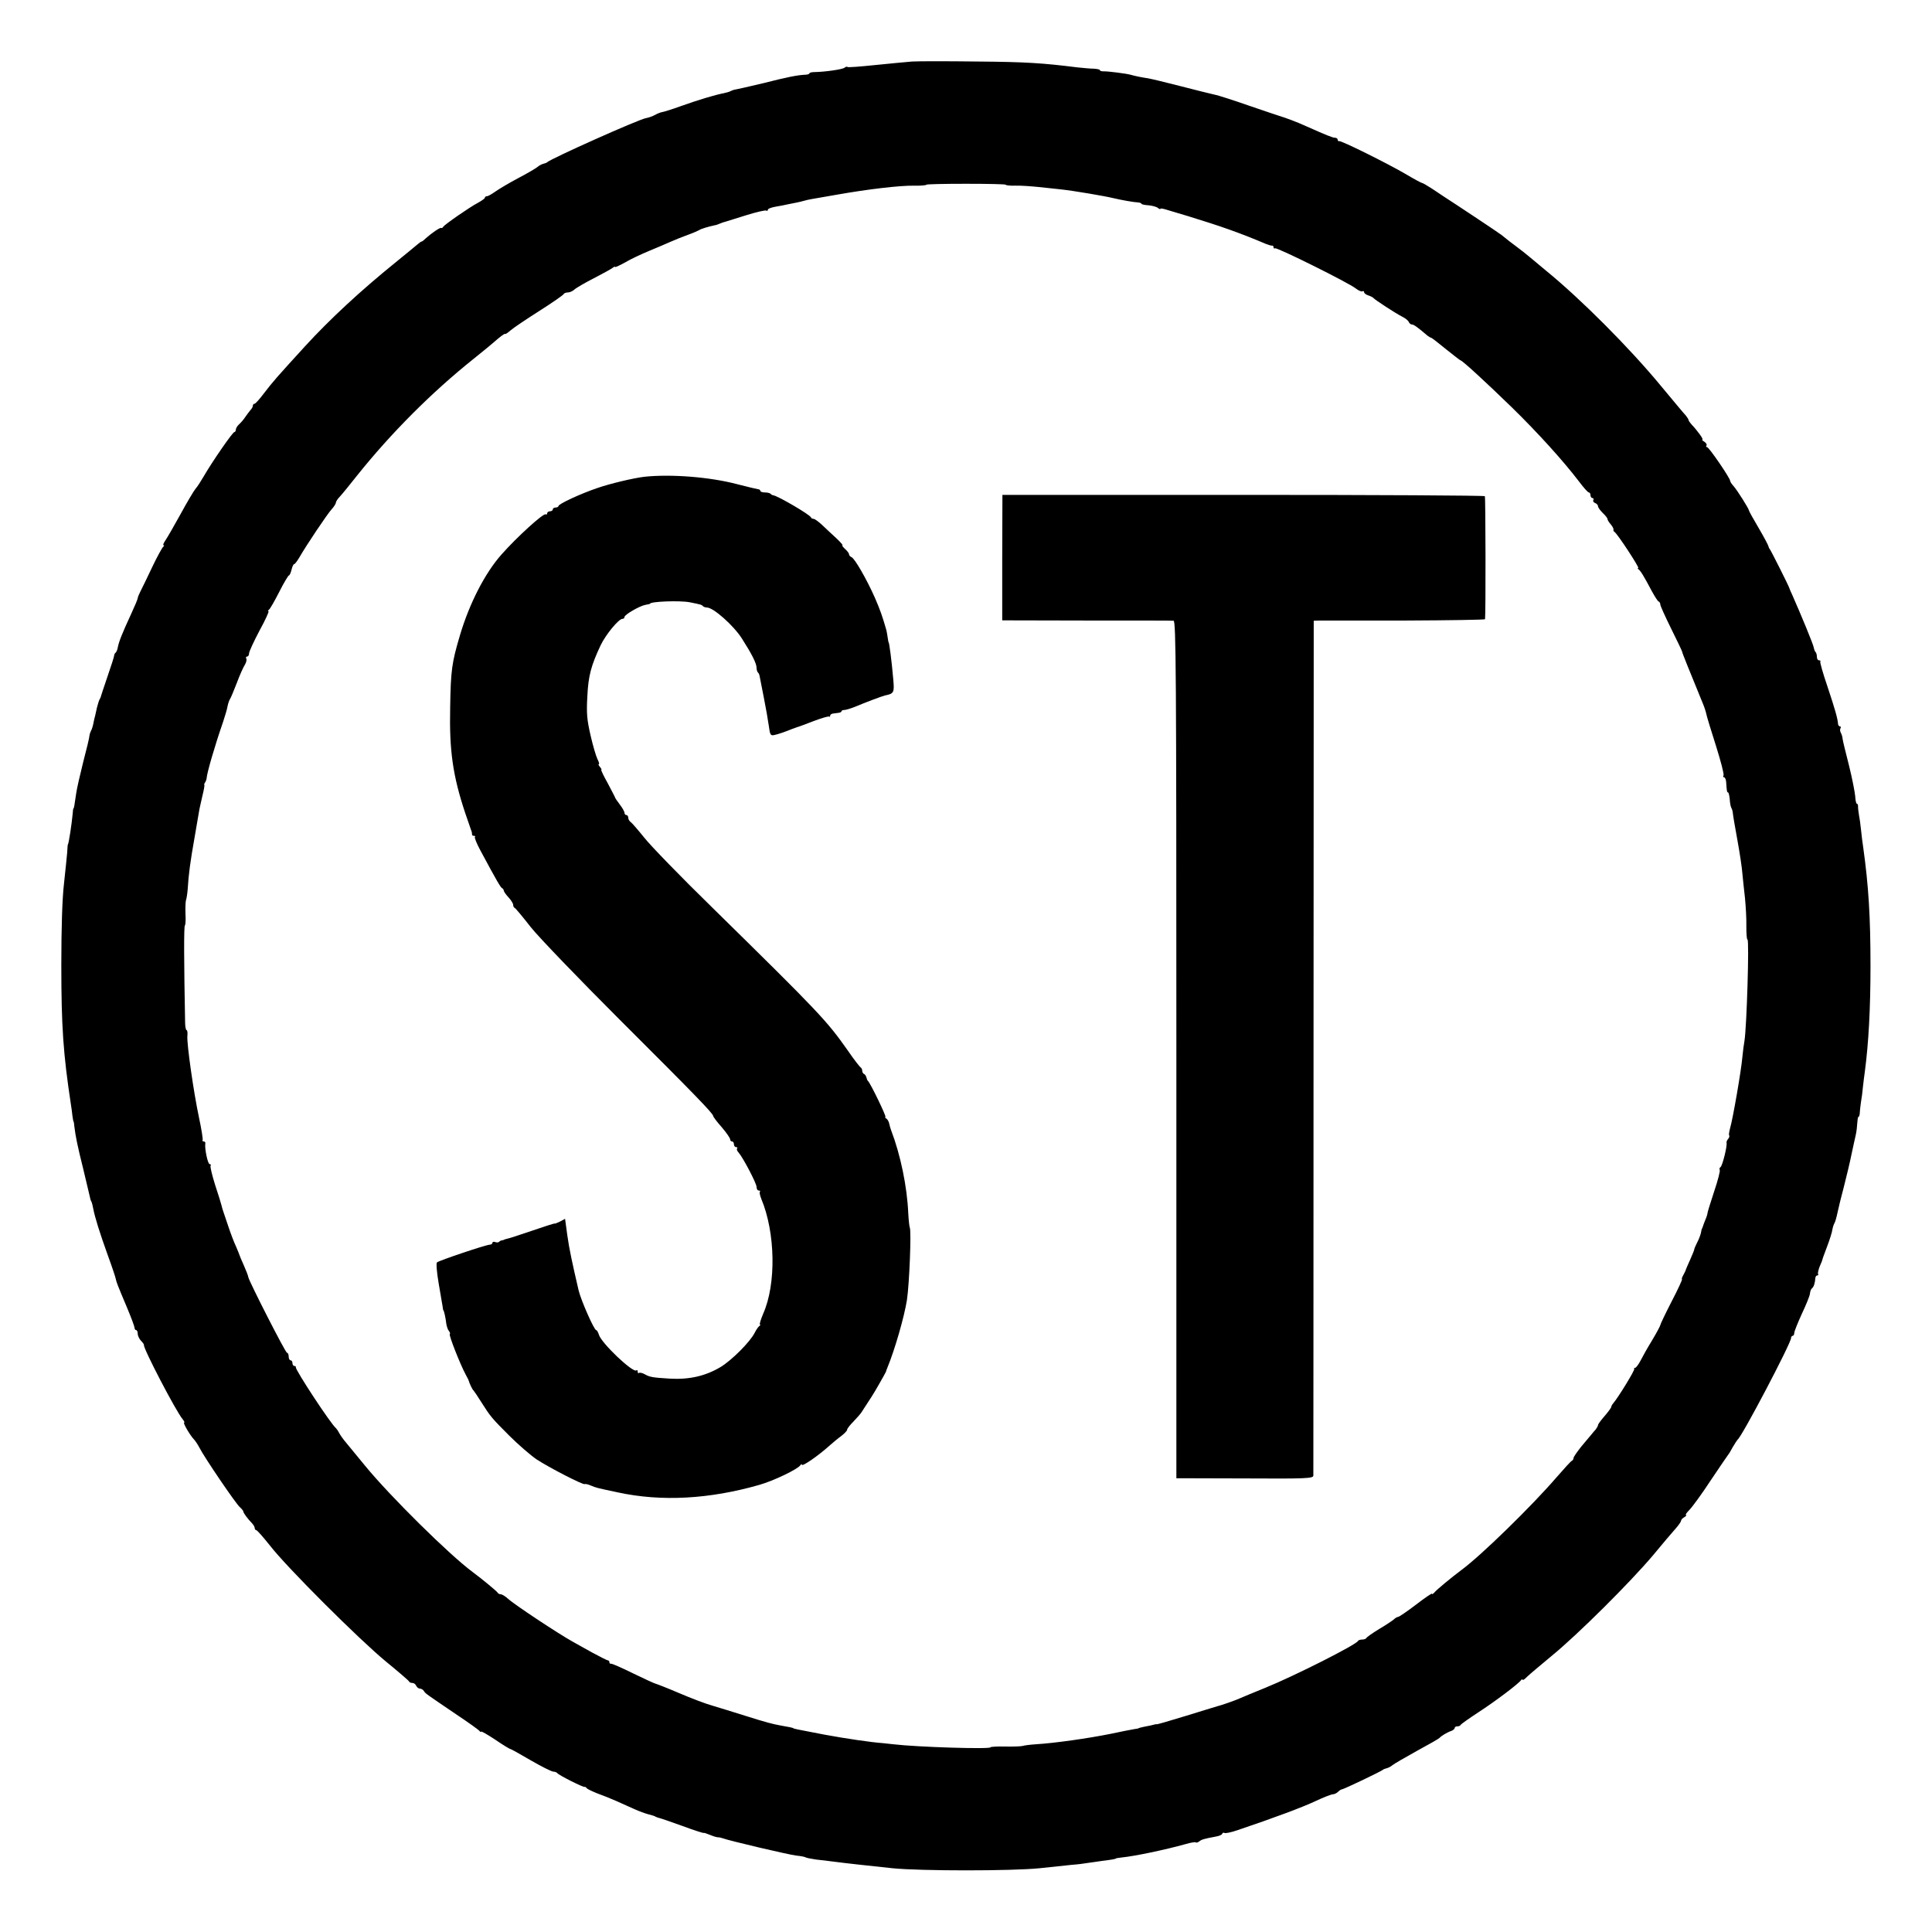
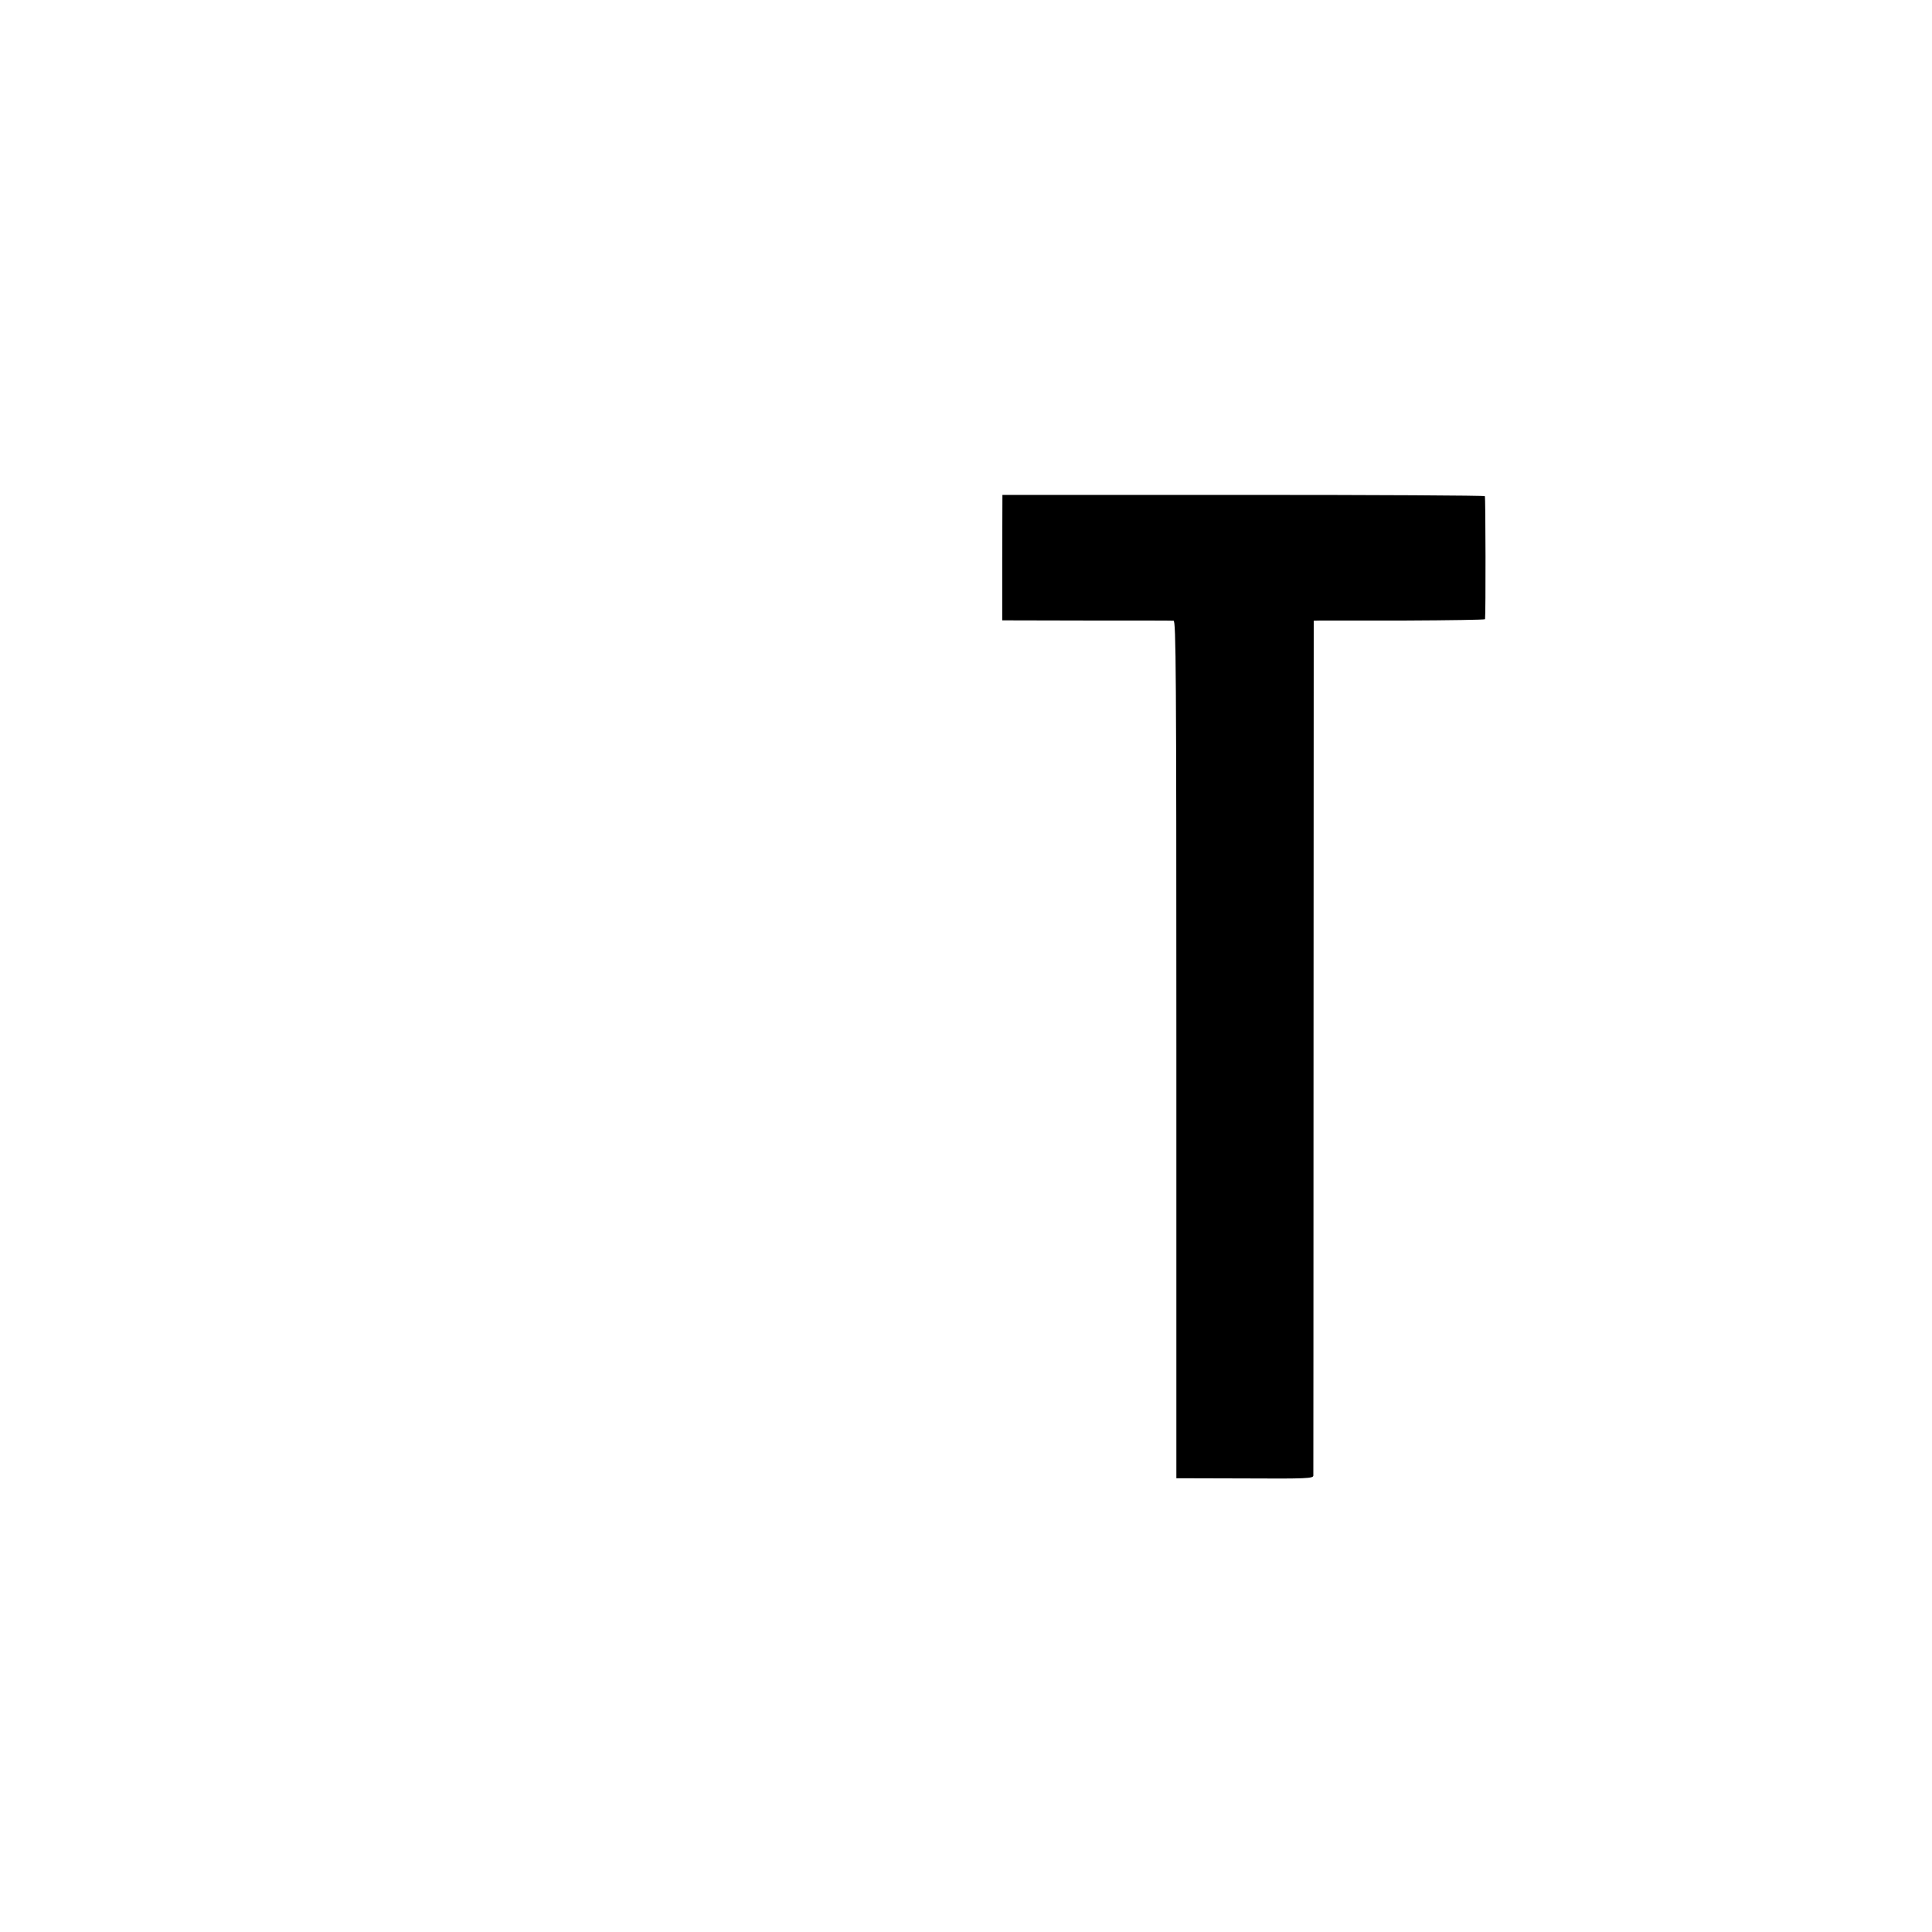
<svg xmlns="http://www.w3.org/2000/svg" version="1.0" width="1024pt" height="1024pt" viewBox="0 0 1024 1024" preserveAspectRatio="xMidYMid meet">
  <g transform="translate(0,1024) scale(0.1,-0.1)" fill="#000000" stroke="none">
-     <path d="M4835 9914 c-33 -3 -123 -11 -199 -19 -77 -8 -141 -13 -144 -10 -3 3 -10 1 -16 -4 -11 -9 -103 -22 -158 -23 -16 0 -28 -3 -28 -7 0 -3 -10 -7 -22 -7 -42 -2 -93 -12 -223 -45 -72 -17 -137 -32 -145 -33 -9 -1 -20 -5 -26 -8 -6 -4 -23 -9 -38 -12 -43 -8 -134 -35 -226 -68 -47 -17 -92 -31 -100 -32 -8 -1 -26 -8 -38 -15 -13 -7 -35 -15 -48 -17 -40 -7 -505 -215 -524 -234 -3 -3 -12 -6 -20 -8 -8 -2 -22 -9 -30 -16 -8 -7 -55 -35 -105 -61 -49 -26 -104 -59 -122 -72 -17 -12 -36 -23 -42 -23 -6 0 -11 -3 -11 -8 0 -4 -17 -16 -37 -27 -44 -23 -175 -114 -184 -127 -3 -6 -8 -8 -11 -6 -6 3 -51 -28 -80 -54 -10 -10 -20 -18 -23 -18 -3 0 -13 -7 -23 -16 -9 -8 -62 -51 -117 -96 -183 -148 -347 -300 -478 -443 -157 -172 -169 -186 -216 -247 -24 -32 -47 -58 -52 -58 -5 0 -9 -5 -9 -11 0 -6 -6 -16 -13 -23 -6 -8 -19 -24 -27 -36 -8 -13 -23 -30 -33 -39 -9 -8 -17 -21 -17 -28 0 -7 -4 -13 -8 -13 -9 0 -120 -161 -163 -236 -14 -24 -33 -54 -43 -65 -9 -11 -45 -71 -78 -132 -34 -62 -70 -124 -80 -139 -11 -16 -16 -28 -11 -28 4 0 4 -4 -2 -8 -5 -4 -32 -52 -58 -107 -26 -55 -54 -113 -62 -128 -8 -16 -15 -32 -15 -37 0 -5 -15 -41 -34 -82 -49 -106 -65 -147 -71 -176 -2 -14 -8 -28 -12 -31 -4 -3 -8 -10 -8 -16 0 -5 -16 -55 -35 -110 -19 -55 -34 -102 -35 -105 0 -3 -3 -9 -6 -15 -4 -5 -10 -26 -15 -45 -4 -19 -9 -39 -10 -45 -2 -5 -6 -23 -9 -39 -3 -16 -9 -34 -13 -40 -3 -6 -7 -17 -8 -26 0 -8 -15 -71 -33 -139 -17 -68 -34 -142 -37 -165 -10 -70 -12 -81 -15 -81 -1 0 -3 -13 -4 -30 -4 -46 -21 -160 -25 -160 -1 0 -3 -20 -4 -45 -2 -25 -10 -99 -17 -165 -9 -77 -14 -230 -14 -430 0 -325 10 -470 51 -740 3 -16 6 -43 8 -60 2 -16 5 -30 6 -30 1 0 3 -11 4 -25 6 -52 18 -109 47 -225 16 -66 31 -130 34 -143 2 -12 6 -26 9 -30 3 -5 7 -21 10 -37 8 -44 34 -128 78 -250 22 -60 41 -117 42 -125 4 -18 8 -29 59 -150 22 -52 40 -101 40 -107 0 -7 4 -13 9 -13 4 0 8 -9 8 -19 0 -11 8 -27 17 -37 10 -10 17 -20 16 -23 -5 -16 170 -352 205 -393 8 -10 12 -18 8 -18 -8 0 31 -67 51 -88 8 -8 21 -28 30 -45 27 -53 193 -297 214 -315 10 -9 19 -20 19 -24 0 -7 21 -36 47 -63 7 -8 13 -18 13 -24 0 -6 4 -11 8 -11 5 0 37 -37 73 -82 90 -116 471 -496 614 -614 66 -54 122 -102 123 -106 2 -5 10 -8 18 -8 8 0 17 -7 20 -15 4 -8 12 -15 20 -15 7 0 17 -6 21 -13 9 -14 7 -12 169 -122 66 -44 122 -84 126 -90 4 -5 8 -7 8 -3 0 4 33 -15 74 -42 41 -28 77 -50 81 -50 3 0 52 -27 108 -60 57 -33 111 -60 120 -60 8 0 18 -4 21 -8 6 -10 139 -77 145 -73 2 1 7 -1 10 -6 3 -5 29 -17 56 -28 28 -10 73 -28 100 -40 28 -13 71 -32 96 -43 26 -12 60 -24 75 -28 16 -4 34 -9 39 -13 6 -3 15 -6 20 -7 6 -1 61 -20 122 -42 62 -23 113 -39 113 -37 0 2 16 -3 35 -11 19 -8 38 -13 42 -12 5 0 15 -2 23 -5 30 -12 353 -88 391 -92 21 -2 43 -6 48 -9 4 -3 30 -8 57 -12 27 -3 65 -7 84 -10 19 -2 49 -6 65 -8 31 -4 61 -7 255 -28 148 -15 632 -15 780 0 63 7 140 15 170 18 30 2 69 7 85 10 17 2 48 7 70 10 56 7 80 11 80 14 0 1 14 3 30 5 70 7 232 41 339 71 27 8 52 12 54 9 3 -3 11 0 18 5 12 10 24 14 89 26 17 3 32 9 33 15 2 5 8 7 12 4 5 -3 35 3 67 14 199 67 348 123 416 155 42 20 84 36 92 36 7 0 20 6 27 13 7 7 16 13 20 13 7 -1 210 96 218 104 3 3 12 6 20 8 8 2 22 9 30 16 8 7 67 41 130 76 63 34 117 65 120 69 8 10 43 31 63 37 9 4 17 10 17 15 0 5 6 9 14 9 8 0 16 3 18 8 2 4 44 34 93 66 91 59 214 152 227 171 4 5 8 6 8 2 0 -4 11 2 23 15 13 13 73 63 133 113 138 113 413 387 534 530 50 61 105 125 121 143 16 18 29 37 29 42 0 5 8 14 18 19 9 6 13 11 8 11 -5 0 3 12 18 27 15 15 67 86 114 158 48 71 89 132 92 135 3 3 14 21 24 40 11 19 23 37 26 40 23 16 283 511 283 538 0 6 4 12 9 12 4 0 8 7 8 15 0 8 18 53 40 101 22 47 42 95 43 107 1 12 6 25 11 29 9 6 16 27 18 56 1 6 5 12 10 12 5 0 7 3 4 8 -2 4 2 22 9 40 8 18 14 33 14 35 -1 1 11 33 25 70 14 37 27 78 28 90 2 12 7 27 11 34 4 6 11 31 16 55 5 24 20 86 34 138 13 52 32 129 40 170 9 41 19 89 23 105 4 17 7 45 8 63 1 17 3 32 6 32 3 0 6 8 7 18 0 9 3 35 6 57 4 22 9 60 11 85 3 25 7 61 10 80 20 151 30 334 30 560 0 260 -10 425 -39 632 -3 18 -8 58 -11 88 -3 30 -8 66 -11 80 -2 14 -5 33 -5 43 1 9 -2 17 -6 17 -4 0 -8 18 -9 40 -2 22 -16 95 -33 163 -17 67 -33 131 -34 142 -1 12 -6 26 -10 33 -4 7 -4 17 -1 22 3 6 2 10 -3 10 -5 0 -9 6 -10 13 -2 29 -16 78 -56 198 -24 70 -41 130 -38 133 3 3 0 6 -6 6 -7 0 -12 8 -12 18 0 10 -3 22 -7 26 -4 3 -8 15 -10 25 -2 15 -68 175 -115 281 -7 14 -12 27 -13 30 -1 9 -100 205 -105 210 -3 3 -6 10 -7 15 -1 6 -24 49 -52 97 -28 47 -51 89 -51 92 0 9 -63 109 -82 130 -10 11 -18 23 -18 28 0 14 -112 178 -122 178 -5 0 -7 4 -3 9 3 6 -3 14 -12 20 -10 6 -14 11 -10 11 8 0 -24 45 -58 81 -8 9 -15 19 -15 22 0 4 -7 15 -15 25 -9 9 -68 80 -132 157 -165 200 -423 459 -608 610 -26 22 -65 54 -84 70 -20 17 -54 44 -76 60 -22 16 -45 34 -52 40 -7 5 -18 15 -25 20 -12 10 -270 181 -308 205 -8 6 -35 23 -60 40 -25 16 -48 30 -52 30 -4 0 -45 22 -90 49 -98 57 -340 177 -350 173 -5 -1 -8 2 -8 8 0 5 -6 10 -14 10 -13 0 -47 14 -155 62 -43 20 -110 45 -141 54 -8 2 -80 27 -160 54 -80 28 -163 55 -185 59 -22 5 -103 25 -180 45 -77 20 -153 38 -170 41 -34 5 -69 12 -93 19 -21 6 -121 19 -144 18 -10 0 -18 2 -18 6 0 4 -15 7 -32 8 -18 0 -58 4 -88 7 -183 23 -274 29 -530 31 -157 2 -312 2 -345 0z m495 -653 c0 -3 22 -6 50 -5 28 1 83 -3 123 -7 39 -4 95 -10 122 -13 65 -7 230 -35 275 -46 42 -10 108 -22 133 -23 9 -1 17 -4 17 -7 0 -3 17 -7 37 -8 20 -2 43 -8 50 -14 7 -6 13 -8 13 -5 0 3 12 2 28 -3 15 -4 68 -21 117 -35 176 -54 276 -89 415 -148 14 -5 28 -10 33 -9 4 1 7 -3 7 -9 0 -5 4 -8 8 -5 10 6 389 -182 428 -213 14 -11 30 -18 35 -15 5 3 9 1 9 -5 0 -5 10 -13 23 -17 12 -4 24 -10 27 -14 7 -9 117 -81 153 -99 16 -8 31 -20 34 -28 3 -7 10 -13 17 -13 9 0 28 -13 83 -60 7 -5 15 -10 18 -10 3 0 38 -27 78 -60 41 -33 76 -60 78 -60 9 0 135 -116 273 -250 137 -134 272 -283 355 -392 24 -32 47 -58 52 -58 5 0 9 -7 9 -15 0 -8 5 -15 11 -15 5 0 7 -5 4 -10 -3 -6 1 -13 9 -16 9 -3 16 -11 16 -18 0 -6 12 -22 25 -35 14 -13 25 -27 25 -32 0 -5 8 -18 18 -29 9 -11 15 -23 14 -27 -2 -3 0 -9 5 -12 16 -10 134 -191 126 -191 -5 0 -3 -4 2 -8 10 -7 26 -32 71 -117 15 -27 30 -51 35 -53 5 -2 9 -9 9 -16 0 -7 26 -64 57 -127 31 -63 58 -118 59 -124 1 -8 31 -82 110 -275 8 -19 16 -44 18 -55 2 -11 25 -87 51 -168 25 -80 44 -151 40 -157 -3 -5 -2 -10 3 -10 5 0 10 -11 11 -25 3 -46 4 -55 10 -55 3 0 7 -16 9 -36 1 -20 5 -41 9 -47 4 -6 7 -20 8 -31 1 -12 12 -75 24 -141 12 -66 24 -145 26 -175 3 -30 9 -90 14 -132 4 -43 8 -109 7 -148 0 -38 2 -70 6 -70 10 0 -4 -464 -16 -537 -3 -15 -8 -54 -11 -85 -6 -72 -51 -331 -65 -377 -5 -19 -8 -37 -5 -39 3 -3 0 -11 -5 -18 -6 -6 -10 -16 -9 -20 5 -16 -22 -124 -32 -130 -5 -3 -7 -9 -4 -15 3 -5 -10 -56 -30 -115 -19 -58 -35 -109 -35 -114 0 -5 -5 -21 -12 -37 -6 -15 -12 -31 -13 -35 -2 -5 -3 -9 -4 -10 -2 -2 -4 -12 -6 -24 -3 -11 -11 -34 -20 -50 -8 -16 -15 -32 -15 -36 0 -3 -10 -28 -22 -55 -12 -26 -22 -50 -23 -53 0 -3 -6 -15 -13 -28 -7 -12 -10 -22 -7 -22 3 0 -21 -53 -55 -118 -33 -64 -60 -121 -60 -125 0 -4 -19 -40 -43 -80 -24 -39 -52 -89 -62 -109 -11 -21 -24 -38 -29 -38 -5 0 -7 -2 -4 -5 5 -5 -85 -152 -111 -182 -6 -7 -11 -16 -11 -20 0 -4 -16 -26 -35 -48 -19 -22 -35 -43 -35 -48 0 -4 -6 -15 -12 -23 -7 -8 -18 -20 -23 -27 -6 -7 -29 -35 -53 -63 -23 -29 -42 -56 -42 -62 0 -6 -4 -12 -8 -14 -5 -1 -41 -41 -82 -88 -130 -151 -401 -416 -505 -492 -51 -38 -132 -105 -142 -118 -7 -8 -13 -12 -13 -7 0 4 -38 -22 -85 -58 -47 -36 -90 -65 -95 -65 -5 0 -15 -6 -22 -13 -7 -6 -42 -30 -78 -51 -36 -22 -66 -43 -68 -48 -2 -4 -12 -8 -22 -8 -10 0 -20 -3 -22 -7 -8 -20 -340 -187 -490 -248 -62 -25 -122 -50 -133 -55 -23 -11 -103 -39 -125 -44 -8 -2 -81 -25 -163 -50 -81 -25 -151 -45 -155 -45 -4 1 -9 0 -12 -1 -6 -2 -27 -7 -60 -13 -14 -3 -25 -6 -25 -7 0 -1 -11 -3 -25 -5 -14 -2 -68 -13 -120 -24 -124 -25 -300 -50 -400 -56 -30 -2 -62 -6 -70 -9 -8 -2 -50 -4 -93 -3 -42 1 -77 -1 -77 -4 0 -11 -389 1 -515 16 -22 2 -47 5 -55 6 -60 4 -196 24 -310 45 -153 29 -165 32 -165 34 0 2 -28 8 -65 14 -48 9 -76 16 -190 52 -63 20 -142 44 -175 54 -33 9 -112 39 -175 66 -63 27 -120 49 -125 50 -6 1 -60 26 -120 55 -61 30 -113 53 -117 51 -5 -1 -8 2 -8 8 0 5 -4 10 -9 10 -4 0 -41 19 -82 41 -41 23 -87 49 -104 58 -74 41 -310 197 -342 227 -14 13 -32 24 -39 24 -7 0 -14 4 -16 8 -2 6 -83 73 -133 110 -122 90 -437 401 -569 562 -43 52 -89 108 -102 124 -14 16 -30 39 -36 50 -6 12 -14 23 -17 26 -26 20 -216 309 -213 323 1 4 -2 7 -8 7 -5 0 -10 7 -10 15 0 8 -4 15 -10 15 -5 0 -10 9 -10 20 0 11 -4 20 -9 20 -8 0 -200 376 -205 401 -1 8 -12 36 -24 63 -12 27 -22 50 -22 52 0 2 -9 23 -19 47 -11 23 -29 71 -41 107 -12 36 -24 72 -27 80 -3 8 -7 22 -9 31 -2 9 -17 58 -34 109 -16 51 -27 97 -24 101 3 5 1 9 -5 9 -10 0 -27 83 -23 108 2 6 -2 12 -8 12 -6 0 -9 3 -6 8 2 4 -6 57 -19 117 -29 136 -65 389 -62 433 2 17 0 32 -4 32 -4 0 -8 19 -8 43 -6 314 -7 509 -1 512 3 2 5 30 3 62 -1 32 0 65 3 73 3 8 7 35 9 60 4 72 14 147 36 270 11 63 22 126 24 140 2 14 11 51 18 83 8 31 12 57 10 57 -2 0 -1 6 4 13 4 6 8 17 8 22 2 29 42 168 87 298 10 31 22 69 24 84 3 15 9 32 13 38 4 5 20 44 36 85 15 41 35 85 43 97 7 12 11 27 7 33 -3 5 -1 10 4 10 6 0 11 7 11 17 0 9 25 63 55 120 31 56 52 103 48 103 -5 0 -3 4 2 8 6 4 30 46 55 95 24 48 48 87 51 87 4 0 10 14 14 30 4 17 10 30 14 30 4 0 15 15 26 33 39 68 150 233 172 257 13 14 23 30 23 36 0 5 10 21 23 34 12 13 52 62 89 109 180 225 395 441 618 619 52 42 100 81 106 87 33 29 59 49 61 45 1 -3 14 6 29 19 16 14 85 60 154 104 69 44 127 84 128 89 2 4 12 8 22 8 10 0 25 7 34 15 8 8 54 35 103 60 48 25 94 50 101 56 6 5 12 7 12 4 0 -3 24 8 53 24 28 17 86 44 127 61 41 17 93 39 115 49 22 10 63 26 90 36 28 10 55 22 60 25 9 7 50 19 83 26 8 1 21 6 30 10 9 4 22 8 27 9 6 2 54 17 109 34 54 17 103 28 107 25 5 -3 9 -1 9 5 0 5 19 12 43 16 23 4 51 9 62 12 11 2 31 6 45 9 14 3 33 7 42 10 10 3 28 7 40 9 13 2 75 13 138 24 159 28 326 48 404 47 36 -1 66 2 66 5 0 3 95 5 210 5 116 0 210 -2 210 -5z" />
-     <path d="M3415 7713 c-58 -7 -181 -36 -250 -60 -88 -30 -205 -84 -205 -95 0 -4 -7 -8 -15 -8 -8 0 -15 -4 -15 -10 0 -5 -7 -10 -15 -10 -8 0 -15 -5 -15 -11 0 -5 -4 -8 -8 -5 -12 7 -153 -121 -234 -213 -88 -99 -171 -261 -221 -431 -42 -142 -48 -182 -51 -380 -5 -228 14 -362 80 -560 14 -41 28 -82 31 -90 4 -8 5 -18 5 -22 -1 -5 3 -8 10 -8 6 0 9 -3 5 -6 -3 -4 10 -36 30 -73 88 -164 107 -196 115 -199 4 -2 8 -8 8 -12 0 -5 11 -21 25 -36 14 -15 25 -33 25 -40 0 -7 3 -14 8 -16 4 -1 43 -48 86 -103 44 -55 256 -275 471 -490 395 -394 495 -497 495 -510 0 -4 20 -31 45 -59 25 -29 45 -58 45 -65 0 -6 5 -11 10 -11 6 0 10 -7 10 -15 0 -8 5 -15 12 -15 6 0 8 -3 5 -7 -4 -3 0 -14 8 -22 24 -28 95 -163 95 -182 0 -11 5 -19 12 -19 6 0 9 -3 6 -6 -4 -3 0 -20 7 -38 75 -179 80 -452 10 -609 -13 -31 -21 -57 -17 -57 4 0 2 -4 -3 -8 -6 -4 -17 -20 -25 -36 -24 -48 -121 -145 -180 -181 -80 -48 -166 -68 -270 -62 -95 6 -106 8 -136 25 -12 6 -24 8 -28 5 -3 -3 -6 0 -6 7 0 7 -3 10 -7 7 -16 -17 -189 147 -199 190 -4 12 -10 23 -14 23 -11 0 -80 157 -93 210 -34 146 -50 220 -60 292 l-12 88 -28 -15 c-15 -7 -27 -12 -27 -10 0 2 -53 -15 -117 -37 -65 -22 -125 -42 -133 -43 -8 -2 -16 -4 -17 -5 -2 -2 -7 -3 -12 -4 -5 0 -12 -4 -16 -8 -4 -4 -13 -4 -21 -1 -8 3 -14 1 -14 -4 0 -5 -6 -10 -14 -10 -19 0 -269 -84 -280 -94 -5 -4 -1 -52 9 -111 10 -57 19 -112 21 -123 1 -11 3 -20 4 -20 3 0 12 -40 15 -68 2 -15 8 -34 14 -41 6 -7 8 -15 5 -18 -5 -6 54 -157 84 -213 9 -16 17 -32 17 -35 4 -14 19 -46 25 -50 3 -3 21 -30 40 -60 50 -79 56 -86 150 -180 47 -47 112 -103 144 -125 71 -46 246 -136 255 -131 3 2 17 -1 31 -7 32 -13 27 -12 145 -37 231 -50 485 -36 750 40 74 21 204 83 217 104 4 6 8 8 8 3 0 -13 87 47 149 103 16 14 42 36 60 49 17 13 31 28 31 33 0 6 15 25 33 43 17 18 38 41 44 51 48 73 63 96 93 149 19 33 35 62 36 65 0 3 4 12 7 20 40 97 90 271 104 360 13 86 24 368 15 384 -2 4 -6 38 -8 75 -6 142 -41 310 -91 441 -3 8 -8 24 -10 35 -2 10 -9 23 -16 27 -6 4 -8 8 -4 8 7 0 -79 178 -92 190 -4 3 -7 12 -9 20 -2 8 -8 17 -13 18 -5 2 -9 10 -9 17 0 7 -4 15 -8 17 -4 2 -35 41 -67 88 -114 162 -151 201 -720 760 -166 162 -328 329 -360 370 -33 41 -66 79 -72 83 -7 4 -13 15 -13 22 0 8 -4 15 -10 15 -5 0 -10 5 -10 12 0 6 -11 26 -25 44 -14 18 -25 35 -25 37 0 2 -18 36 -39 76 -22 39 -37 71 -34 71 3 0 0 7 -7 15 -7 8 -10 15 -6 15 4 0 0 12 -8 28 -7 15 -24 71 -36 125 -19 82 -22 116 -17 205 5 110 20 165 71 273 27 56 95 139 115 139 6 0 11 4 11 10 0 12 79 58 110 64 14 2 25 5 25 6 0 12 157 18 210 8 60 -12 64 -13 71 -21 4 -4 14 -7 21 -7 34 0 141 -95 185 -164 53 -83 78 -132 78 -156 0 -9 3 -20 7 -24 4 -3 8 -12 9 -19 1 -7 11 -57 22 -112 11 -55 23 -124 27 -153 6 -46 9 -52 28 -48 20 4 58 17 97 33 8 3 20 7 25 9 6 1 45 16 87 32 42 16 80 27 83 24 3 -3 5 -1 5 5 0 5 7 10 15 11 8 1 22 3 30 4 8 1 15 4 15 8 0 4 7 7 15 7 8 0 31 7 52 15 62 26 150 59 164 62 48 10 50 15 43 90 -8 94 -21 191 -24 191 -1 0 -3 11 -5 25 -2 14 -5 32 -7 40 -22 76 -32 105 -61 172 -42 95 -107 209 -124 215 -7 3 -13 10 -13 15 0 6 -10 19 -22 29 -11 11 -17 19 -13 19 4 0 -10 16 -31 36 -21 19 -55 51 -75 70 -20 19 -41 34 -47 34 -6 0 -12 3 -14 8 -6 15 -178 115 -200 117 -3 0 -10 3 -14 8 -4 4 -18 7 -31 7 -12 0 -23 4 -23 8 0 5 -6 9 -12 9 -7 1 -58 13 -112 27 -144 38 -350 54 -491 39z" />
-     <path d="M5312 7284 l0 -332 447 -1 c245 0 453 0 461 -1 13 0 15 -259 15 -2273 l0 -2272 363 -1 c329 -2 362 0 363 15 0 9 1 1032 1 2274 l1 2257 36 1 c20 0 224 0 454 0 229 1 417 4 418 7 4 27 3 646 -1 652 -3 4 -579 7 -1281 7 l-1276 0 -1 -333z" />
+     <path d="M5312 7284 l0 -332 447 -1 c245 0 453 0 461 -1 13 0 15 -259 15 -2273 l0 -2272 363 -1 c329 -2 362 0 363 15 0 9 1 1032 1 2274 l1 2257 36 1 c20 0 224 0 454 0 229 1 417 4 418 7 4 27 3 646 -1 652 -3 4 -579 7 -1281 7 l-1276 0 -1 -333" />
  </g>
</svg>